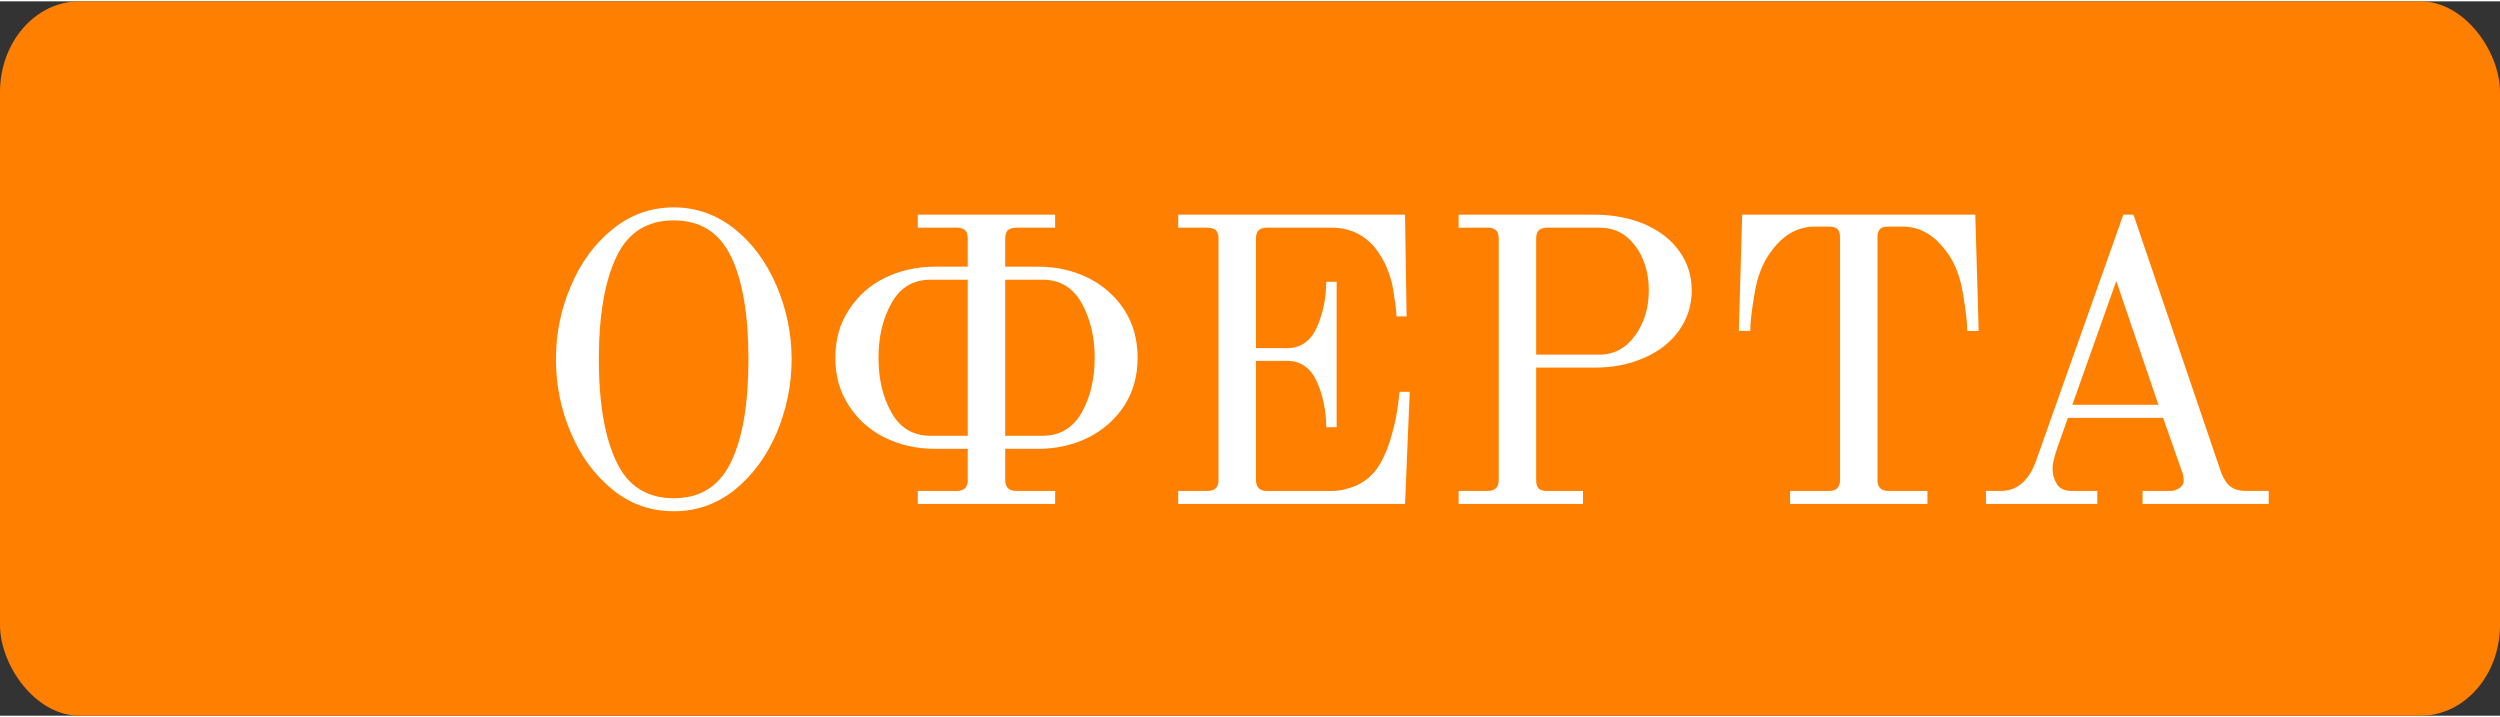
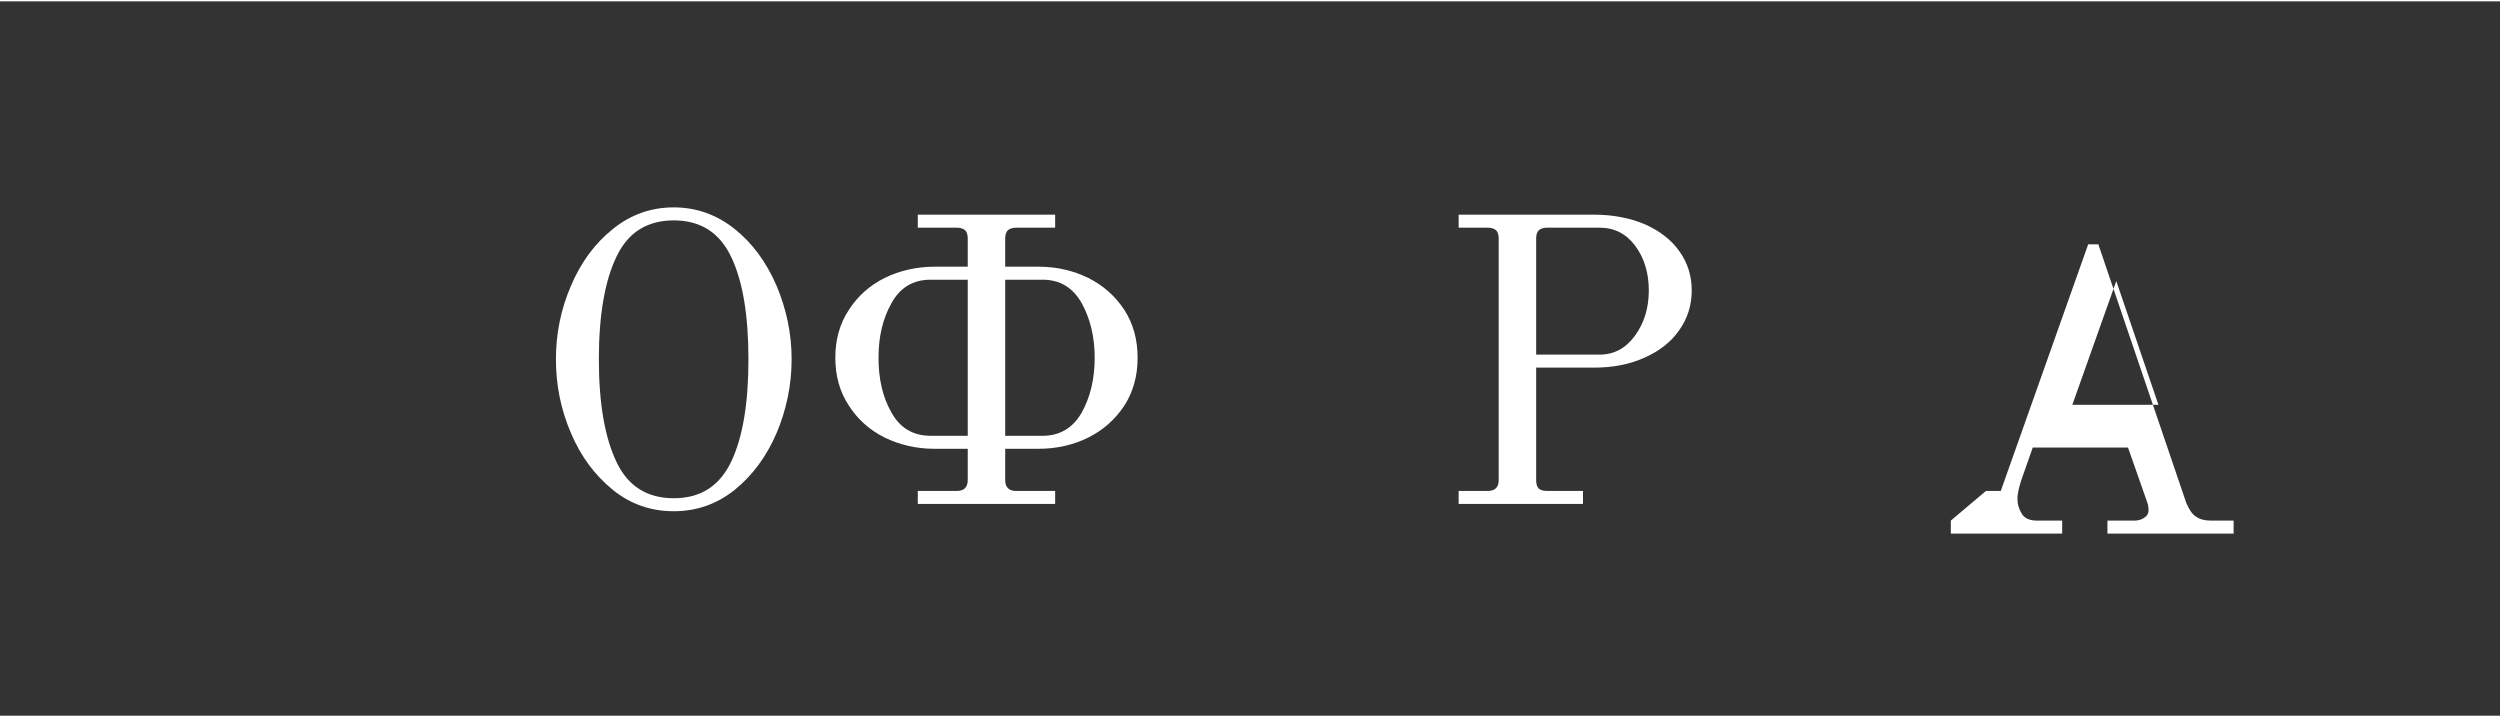
<svg xmlns="http://www.w3.org/2000/svg" xml:space="preserve" width="129px" height="37px" version="1.1" shape-rendering="geometricPrecision" text-rendering="geometricPrecision" image-rendering="optimizeQuality" fill-rule="evenodd" clip-rule="evenodd" viewBox="0 0 96100 27460">
  <rect x="0" y="0" width="96100" height="27460" fill="#333333" stroke="none" />
  <g id="Layer_x0020_1">
-     <rect fill="#FF7F00" width="96100" height="27460" rx="3050" ry="3490" />
    <path fill="white" fill-rule="nonzero" d="M25900 19600c-880,0 -1660,-270 -2340,-820 -690,-560 -1230,-1280 -1610,-2180 -390,-900 -580,-1850 -580,-2840 0,-990 190,-1930 580,-2830 380,-900 920,-1630 1610,-2180 680,-550 1460,-830 2340,-830 870,0 1650,280 2340,830 690,550 1220,1280 1610,2180 380,900 580,1840 580,2830 0,990 -200,1940 -580,2840 -390,900 -920,1620 -1610,2180 -690,550 -1470,820 -2340,820zm0 -500c1020,0 1750,-460 2200,-1390 450,-940 670,-2250 670,-3950 0,-1700 -220,-3020 -670,-3950 -450,-930 -1180,-1390 -2200,-1390 -1020,0 -1760,460 -2200,1390 -450,930 -680,2250 -680,3950 0,1700 230,3010 680,3950 440,930 1180,1390 2200,1390z" />
    <path id="_1" fill="white" fill-rule="nonzero" d="M35280 18820l1500 0c280,0 420,-140 420,-420l0 -1200 -1280 0c-690,0 -1330,-150 -1910,-430 -580,-290 -1040,-700 -1380,-1230 -350,-530 -520,-1140 -520,-1840 0,-700 170,-1310 520,-1840 340,-530 800,-940 1380,-1230 580,-280 1220,-430 1910,-430l1280 0 0 -1080c0,-140 -30,-250 -100,-320 -70,-60 -170,-100 -320,-100l-1500 0 0 -500 5280 0 0 500 -1500 0c-140,0 -250,40 -320,100 -70,70 -100,180 -100,320l0 1080 1280 0c700,0 1340,150 1910,430 580,290 1040,700 1390,1230 340,530 510,1140 510,1840 0,700 -170,1310 -510,1840 -350,530 -810,940 -1390,1230 -570,280 -1210,430 -1910,430l-1280 0 0 1200c0,280 140,420 420,420l1500 0 0 500 -5280 0 0 -500zm1920 -2120l0 -6000 -1430 0c-670,0 -1170,300 -1500,900 -340,600 -500,1300 -500,2100 0,810 160,1520 500,2110 330,590 830,890 1500,890l1430 0zm2880 0c660,0 1160,-300 1500,-890 330,-590 500,-1300 500,-2110 0,-800 -170,-1500 -500,-2100 -340,-600 -840,-900 -1500,-900l-1440 0 0 6000 1440 0z" />
-     <path id="_2" fill="white" fill-rule="nonzero" d="M45290 18820l1130 0c280,0 420,-140 420,-420l0 -9280c0,-140 -30,-250 -100,-320 -70,-60 -180,-100 -320,-100l-1130 0 0 -500 8720 0 60 3910 -390 0c0,-210 -50,-560 -130,-1060 -90,-500 -270,-950 -530,-1350 -430,-660 -1050,-1000 -1840,-1000l-2480 0c-150,0 -260,40 -320,100 -70,70 -100,180 -100,320l0 4210 1200 0c530,0 910,-280 1150,-820 230,-540 350,-1120 350,-1730l400 0 0 5590 -400 0c0,-610 -120,-1190 -350,-1730 -240,-540 -620,-820 -1150,-820l-1200 0 0 4580c0,280 140,420 420,420l2500 0c300,0 600,-70 920,-200 310,-140 570,-340 790,-630 210,-290 380,-650 520,-1090 130,-440 230,-830 280,-1190 50,-360 80,-590 90,-700l390 0 -180 4310 -8720 0 0 -500z" />
    <path id="_3" fill="white" fill-rule="nonzero" d="M56070 18820l1120 0c280,0 420,-140 420,-420l0 -9280c0,-140 -30,-250 -100,-320 -70,-60 -170,-100 -320,-100l-1120 0 0 -500 5210 0c730,0 1380,130 1950,370 560,250 1010,590 1320,1030 320,440 480,950 480,1510 0,570 -160,1080 -480,1530 -310,450 -760,800 -1320,1050 -570,260 -1220,390 -1950,390l-2230 0 0 4320c0,150 30,250 90,320 70,70 180,100 330,100l1380 0 0 500 -4780 0 0 -500zm5420 -5240c560,0 1010,-250 1360,-730 350,-480 530,-1060 530,-1740 0,-680 -180,-1250 -520,-1710 -340,-460 -800,-700 -1370,-700l-2020 0c-140,0 -250,40 -320,100 -70,70 -100,180 -100,320l0 4460 2440 0z" />
-     <path id="_4" fill="white" fill-rule="nonzero" d="M68810 18820l1500 0c280,0 420,-140 420,-420l0 -9320c0,-150 -30,-250 -90,-320 -70,-70 -170,-100 -330,-100l-560 0c-660,0 -1230,330 -1700,1000 -310,420 -510,960 -610,1600 -110,640 -160,1110 -160,1410l-440 0 130 -4470 8960 0 130 4470 -440 0c0,-300 -50,-770 -160,-1410 -100,-640 -300,-1180 -610,-1600 -480,-670 -1040,-1000 -1700,-1000l-560 0c-160,0 -270,30 -330,100 -60,70 -90,170 -90,320l0 9320c0,280 140,420 420,420l1500 0 0 500 -5280 0 0 -500z" />
-     <path id="_5" fill="white" fill-rule="nonzero" d="M76340 18820l570 0c620,0 1070,-380 1350,-1140l3360 -9480 390 0 3380 9940c110,260 230,440 380,530 140,100 330,150 560,150l880 0 0 500 -4850 0 0 -500 1040 0c150,0 280,-40 390,-120 100,-70 150,-160 150,-270 0,-130 -20,-250 -60,-340l-730 -2080 -3660 0 -370 1050c-150,410 -220,720 -220,900 0,230 60,430 170,600 110,180 310,260 590,260l960 0 0 500 -4280 0 0 -500zm3320 -3310l3310 0 -1620 -4760 -1690 4760z" />
+     <path id="_5" fill="white" fill-rule="nonzero" d="M76340 18820l570 0l3360 -9480 390 0 3380 9940c110,260 230,440 380,530 140,100 330,150 560,150l880 0 0 500 -4850 0 0 -500 1040 0c150,0 280,-40 390,-120 100,-70 150,-160 150,-270 0,-130 -20,-250 -60,-340l-730 -2080 -3660 0 -370 1050c-150,410 -220,720 -220,900 0,230 60,430 170,600 110,180 310,260 590,260l960 0 0 500 -4280 0 0 -500zm3320 -3310l3310 0 -1620 -4760 -1690 4760z" />
  </g>
</svg>